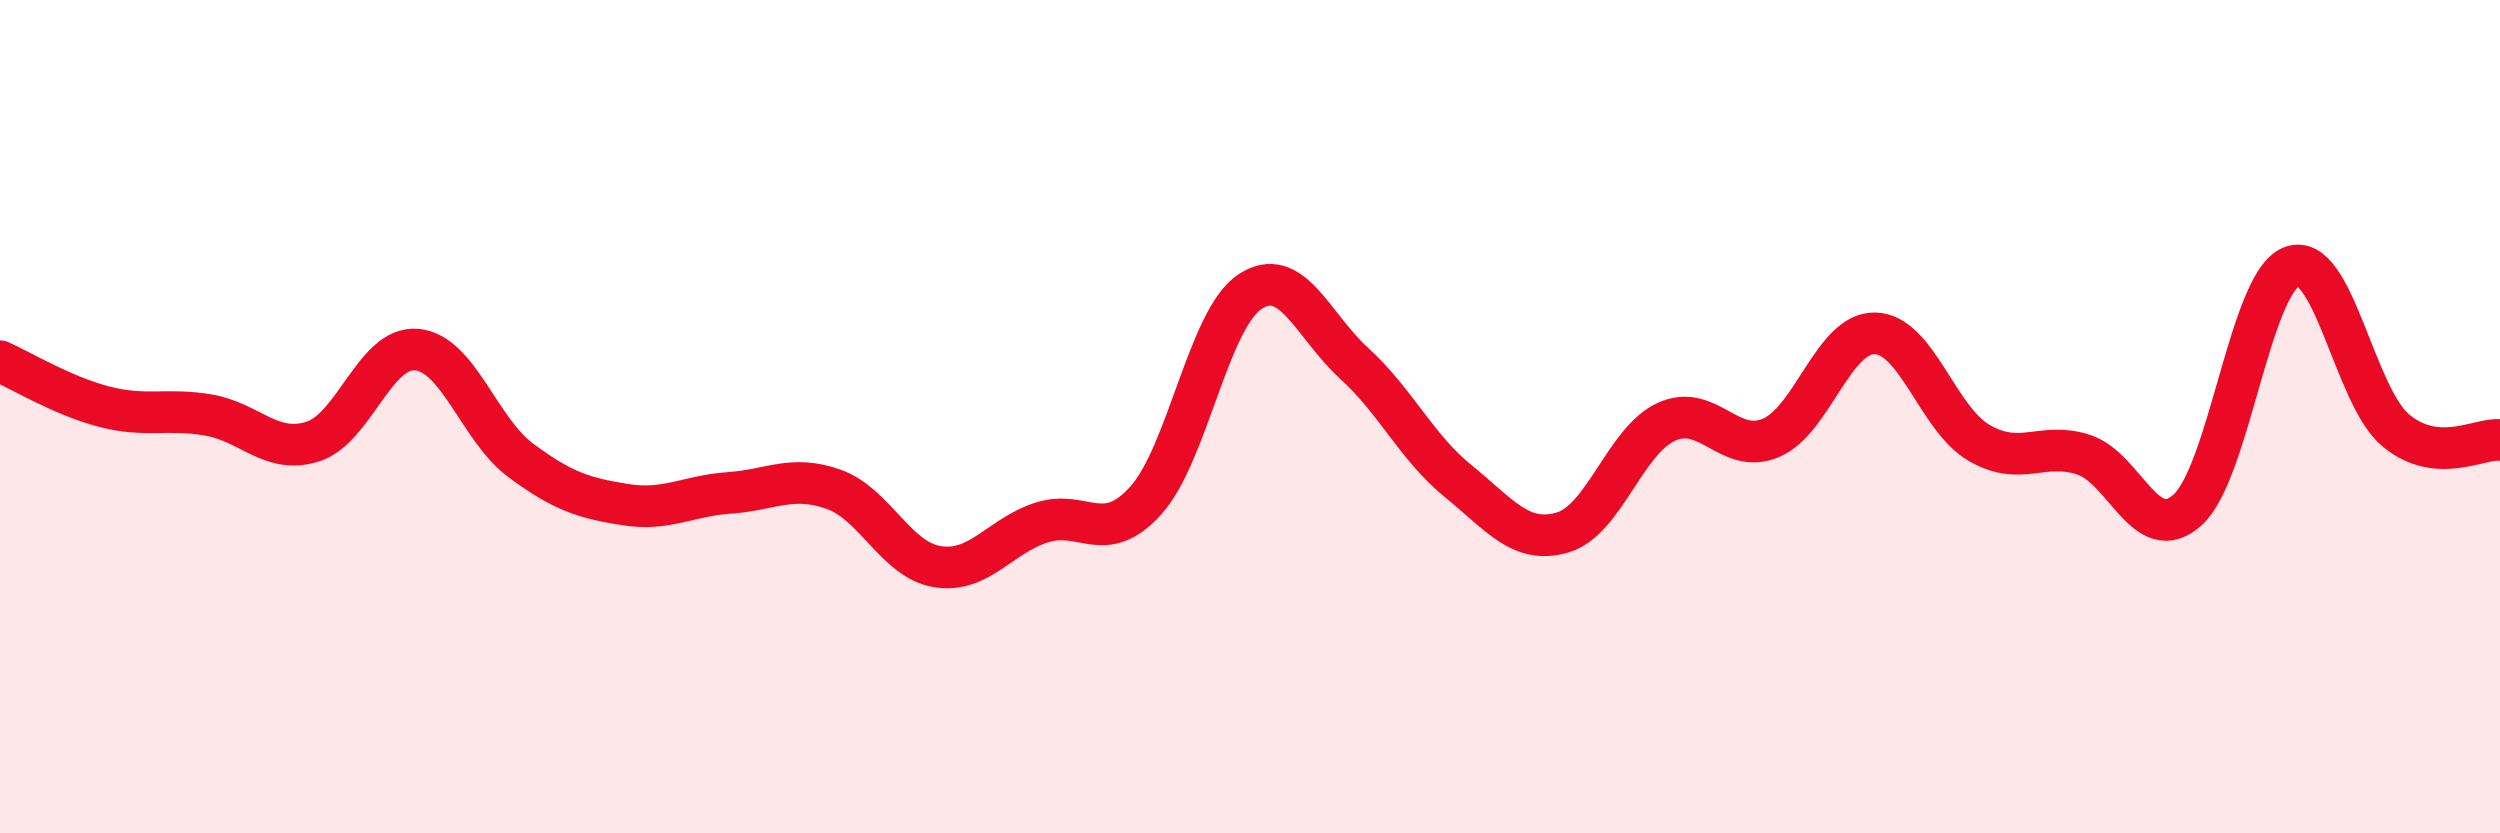
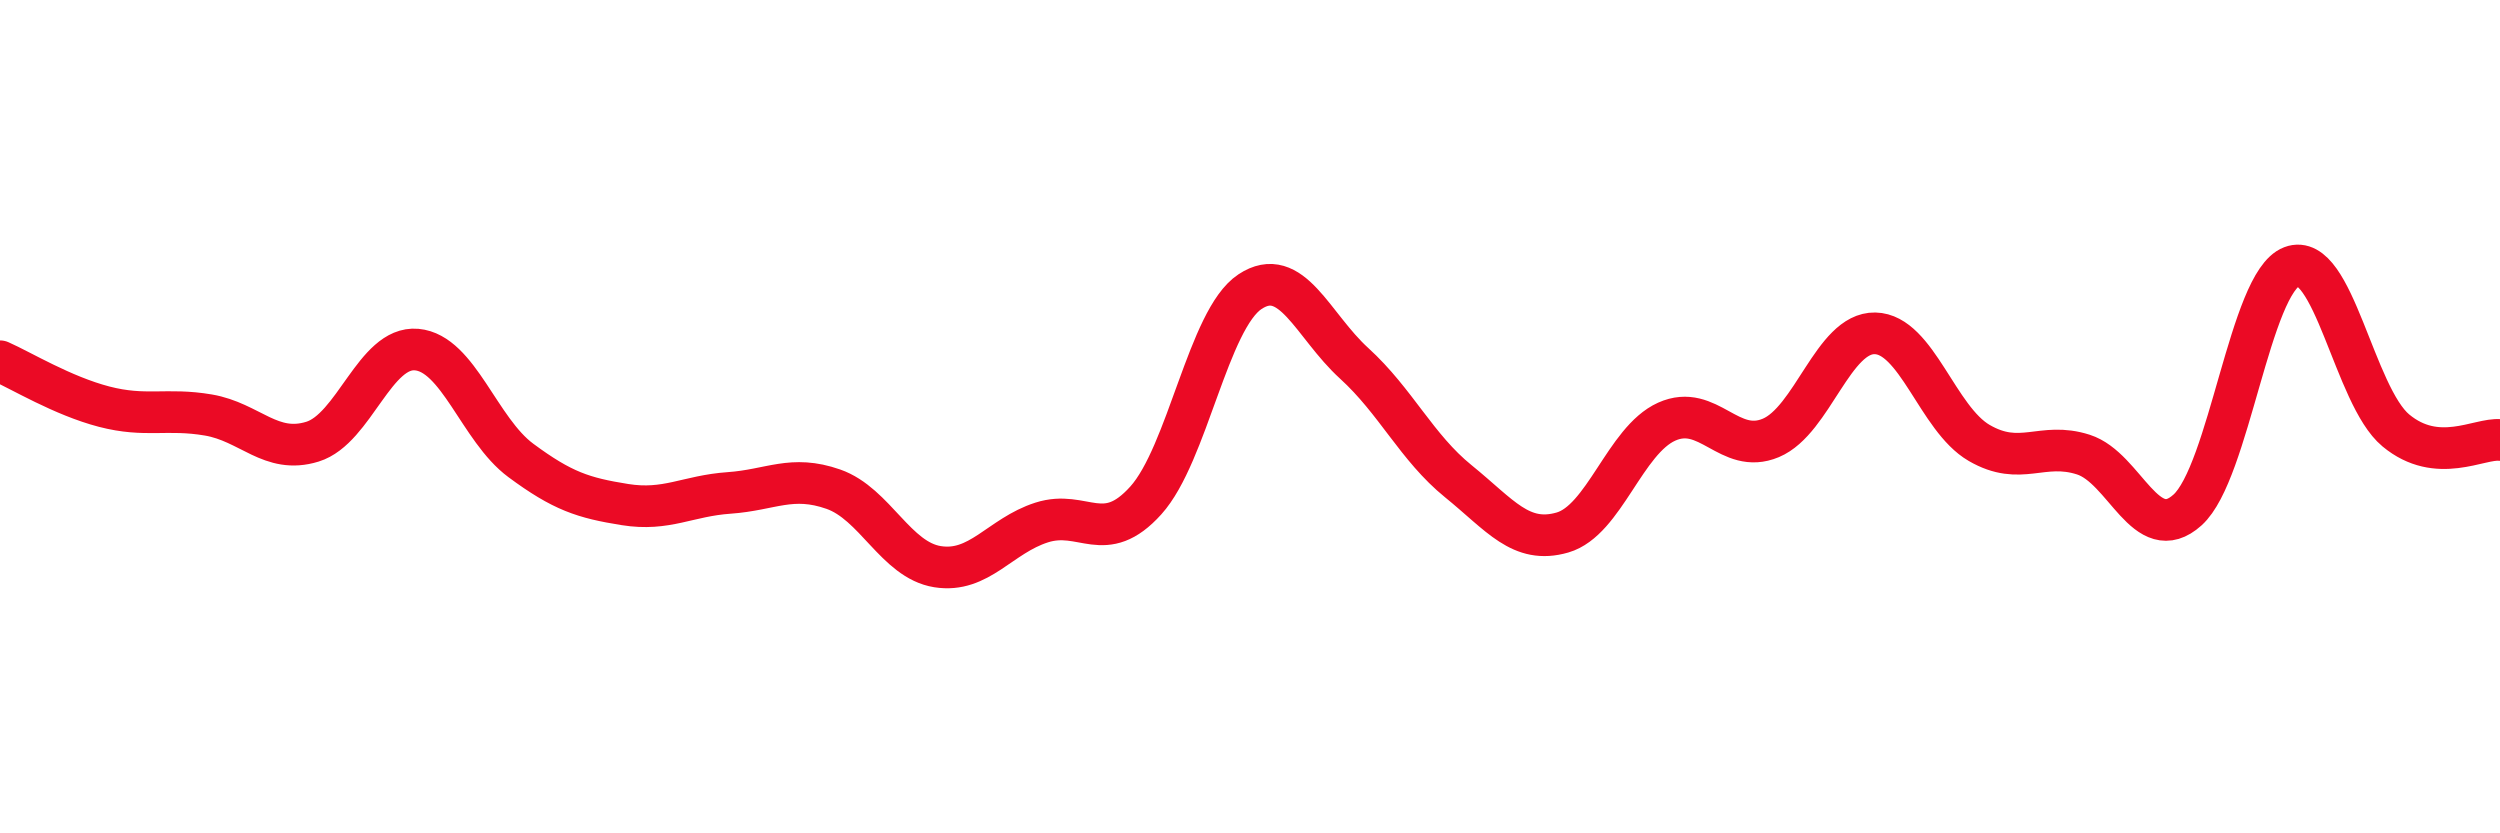
<svg xmlns="http://www.w3.org/2000/svg" width="60" height="20" viewBox="0 0 60 20">
-   <path d="M 0,8.67 C 0.5,8.89 1.5,9.5 2.5,9.76 C 3.5,10.02 4,9.79 5,9.96 C 6,10.13 6.5,10.91 7.5,10.6 C 8.5,10.29 9,8.3 10,8.39 C 11,8.48 11.5,10.31 12.5,11.05 C 13.5,11.79 14,11.95 15,12.11 C 16,12.27 16.5,11.9 17.5,11.83 C 18.5,11.76 19,11.39 20,11.74 C 21,12.09 21.5,13.44 22.5,13.6 C 23.5,13.76 24,12.86 25,12.54 C 26,12.22 26.5,13.12 27.5,12.01 C 28.5,10.9 29,7.66 30,7 C 31,6.34 31.5,7.81 32.5,8.72 C 33.5,9.63 34,10.74 35,11.55 C 36,12.36 36.5,13.07 37.5,12.78 C 38.5,12.49 39,10.57 40,10.12 C 41,9.67 41.5,10.93 42.5,10.51 C 43.5,10.09 44,7.98 45,8 C 46,8.02 46.5,10.05 47.5,10.63 C 48.5,11.21 49,10.59 50,10.91 C 51,11.23 51.5,13.14 52.5,12.24 C 53.5,11.34 54,6.78 55,6.4 C 56,6.02 56.5,9.5 57.5,10.33 C 58.5,11.16 59.5,10.51 60,10.56L60 20L0 20Z" fill="#EB0A25" opacity="0.1" stroke-linecap="round" stroke-linejoin="round" />
  <path d="M 0,8.67 C 0.5,8.89 1.5,9.5 2.5,9.76 C 3.5,10.02 4,9.79 5,9.96 C 6,10.13 6.5,10.91 7.5,10.6 C 8.5,10.29 9,8.3 10,8.39 C 11,8.48 11.5,10.31 12.5,11.05 C 13.5,11.79 14,11.95 15,12.11 C 16,12.27 16.5,11.9 17.5,11.83 C 18.5,11.76 19,11.39 20,11.74 C 21,12.09 21.5,13.44 22.5,13.6 C 23.5,13.76 24,12.86 25,12.54 C 26,12.22 26.5,13.12 27.5,12.01 C 28.5,10.9 29,7.66 30,7 C 31,6.34 31.5,7.81 32.5,8.72 C 33.5,9.63 34,10.74 35,11.55 C 36,12.36 36.5,13.07 37.5,12.78 C 38.5,12.49 39,10.57 40,10.12 C 41,9.67 41.5,10.93 42.5,10.51 C 43.5,10.09 44,7.98 45,8 C 46,8.02 46.5,10.05 47.5,10.63 C 48.5,11.21 49,10.59 50,10.91 C 51,11.23 51.5,13.14 52.5,12.24 C 53.5,11.34 54,6.78 55,6.4 C 56,6.02 56.5,9.5 57.5,10.33 C 58.5,11.16 59.5,10.51 60,10.56" stroke="#EB0A25" stroke-width="1" fill="none" stroke-linecap="round" stroke-linejoin="round" />
</svg>